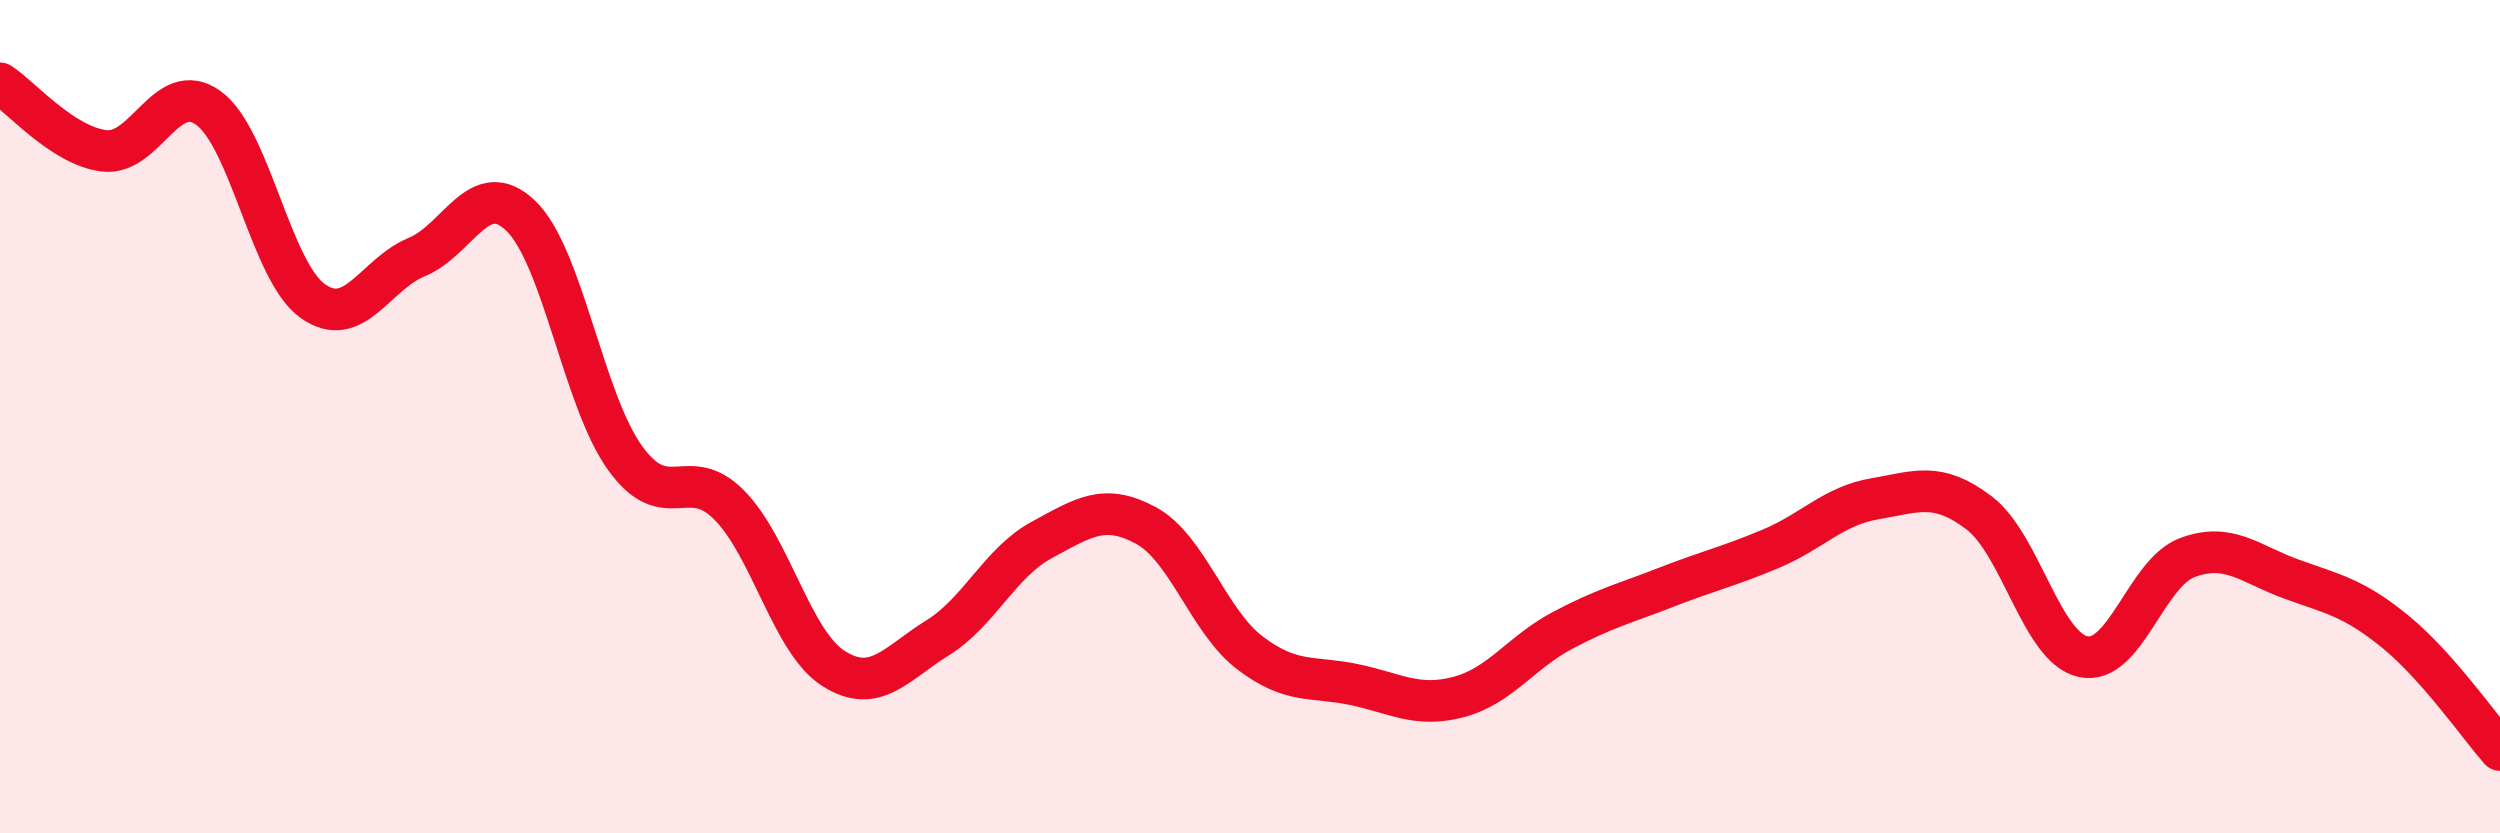
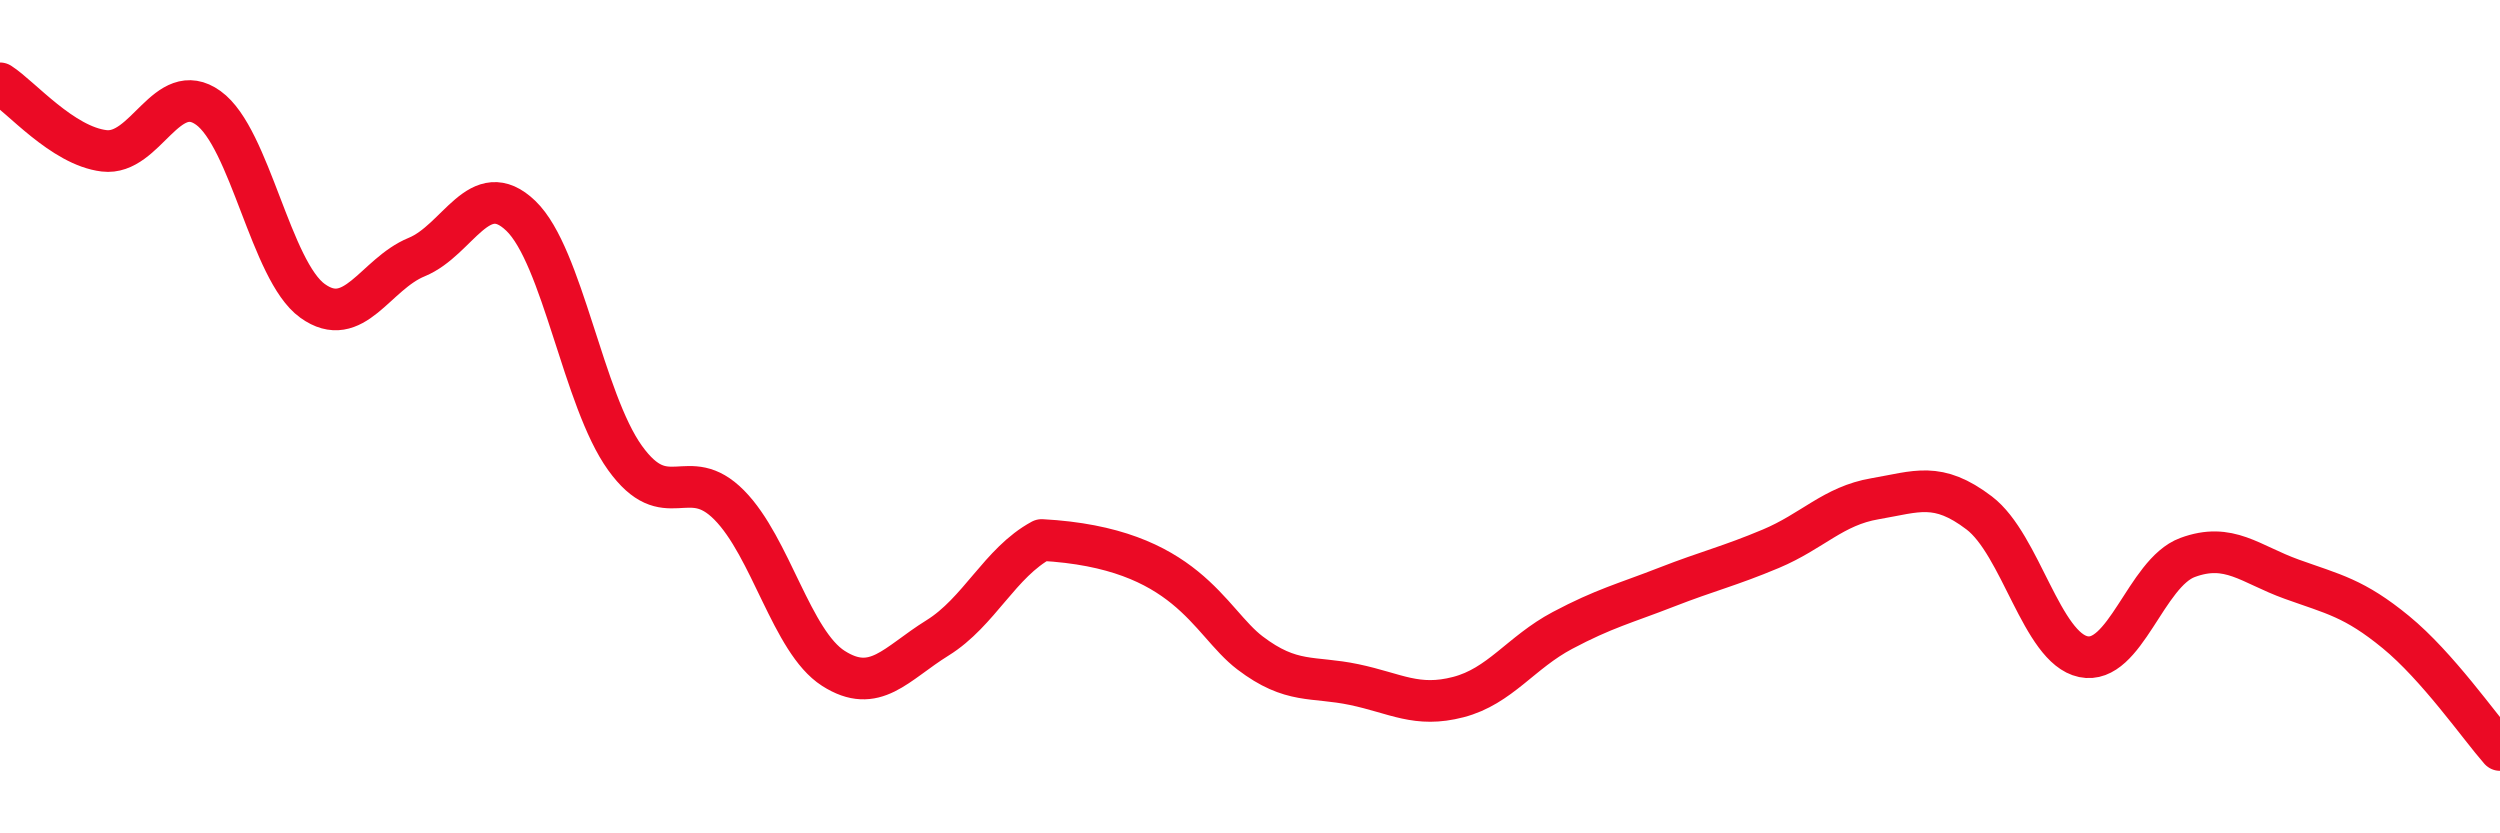
<svg xmlns="http://www.w3.org/2000/svg" width="60" height="20" viewBox="0 0 60 20">
-   <path d="M 0,2 C 0.5,2.32 1.5,3.5 2.5,3.62 C 3.5,3.74 4,1.87 5,2.59 C 6,3.31 6.5,6.5 7.5,7.22 C 8.5,7.94 9,6.58 10,6.17 C 11,5.76 11.5,4.22 12.5,5.18 C 13.5,6.14 14,9.6 15,10.99 C 16,12.38 16.5,11.11 17.5,12.12 C 18.5,13.13 19,15.4 20,16.04 C 21,16.68 21.5,15.93 22.5,15.31 C 23.5,14.69 24,13.5 25,12.96 C 26,12.42 26.5,12.07 27.5,12.61 C 28.5,13.15 29,14.91 30,15.67 C 31,16.43 31.5,16.22 32.5,16.43 C 33.5,16.64 34,16.99 35,16.73 C 36,16.47 36.5,15.66 37.5,15.13 C 38.5,14.6 39,14.48 40,14.09 C 41,13.7 41.5,13.59 42.5,13.17 C 43.5,12.75 44,12.14 45,11.97 C 46,11.8 46.5,11.55 47.5,12.31 C 48.5,13.07 49,15.55 50,15.76 C 51,15.97 51.5,13.75 52.5,13.38 C 53.5,13.01 54,13.54 55,13.9 C 56,14.26 56.5,14.35 57.5,15.17 C 58.5,15.99 59.5,17.43 60,18L60 20L0 20Z" fill="#EB0A25" opacity="0.1" stroke-linecap="round" stroke-linejoin="round" />
-   <path d="M 0,2 C 0.5,2.32 1.5,3.5 2.5,3.62 C 3.5,3.74 4,1.87 5,2.59 C 6,3.31 6.5,6.5 7.5,7.22 C 8.5,7.94 9,6.58 10,6.17 C 11,5.76 11.5,4.22 12.5,5.18 C 13.5,6.14 14,9.6 15,10.99 C 16,12.38 16.5,11.11 17.5,12.12 C 18.5,13.13 19,15.4 20,16.04 C 21,16.68 21.5,15.93 22.5,15.31 C 23.5,14.69 24,13.5 25,12.96 C 26,12.42 26.5,12.07 27.5,12.61 C 28.5,13.15 29,14.91 30,15.67 C 31,16.43 31.5,16.22 32.5,16.43 C 33.5,16.64 34,16.99 35,16.73 C 36,16.47 36.5,15.66 37.5,15.13 C 38.5,14.6 39,14.48 40,14.09 C 41,13.7 41.5,13.59 42.5,13.17 C 43.5,12.75 44,12.14 45,11.97 C 46,11.8 46.5,11.55 47.5,12.31 C 48.5,13.07 49,15.55 50,15.76 C 51,15.97 51.5,13.75 52.5,13.38 C 53.5,13.01 54,13.54 55,13.9 C 56,14.26 56.5,14.35 57.5,15.17 C 58.5,15.99 59.5,17.43 60,18" stroke="#EB0A25" stroke-width="1" fill="none" stroke-linecap="round" stroke-linejoin="round" />
+   <path d="M 0,2 C 0.5,2.32 1.5,3.5 2.5,3.62 C 3.5,3.74 4,1.87 5,2.59 C 6,3.31 6.5,6.5 7.5,7.22 C 8.5,7.94 9,6.58 10,6.17 C 11,5.76 11.5,4.22 12.5,5.18 C 13.5,6.14 14,9.6 15,10.99 C 16,12.38 16.5,11.11 17.5,12.12 C 18.5,13.13 19,15.4 20,16.04 C 21,16.68 21.5,15.93 22.5,15.31 C 23.5,14.69 24,13.5 25,12.96 C 28.5,13.15 29,14.91 30,15.67 C 31,16.43 31.5,16.22 32.5,16.43 C 33.5,16.64 34,16.99 35,16.73 C 36,16.47 36.5,15.66 37.5,15.13 C 38.5,14.6 39,14.48 40,14.09 C 41,13.7 41.5,13.59 42.5,13.17 C 43.5,12.75 44,12.14 45,11.97 C 46,11.8 46.5,11.55 47.5,12.31 C 48.5,13.07 49,15.55 50,15.76 C 51,15.97 51.5,13.75 52.5,13.38 C 53.5,13.01 54,13.54 55,13.9 C 56,14.26 56.5,14.35 57.5,15.17 C 58.5,15.99 59.5,17.43 60,18" stroke="#EB0A25" stroke-width="1" fill="none" stroke-linecap="round" stroke-linejoin="round" />
</svg>